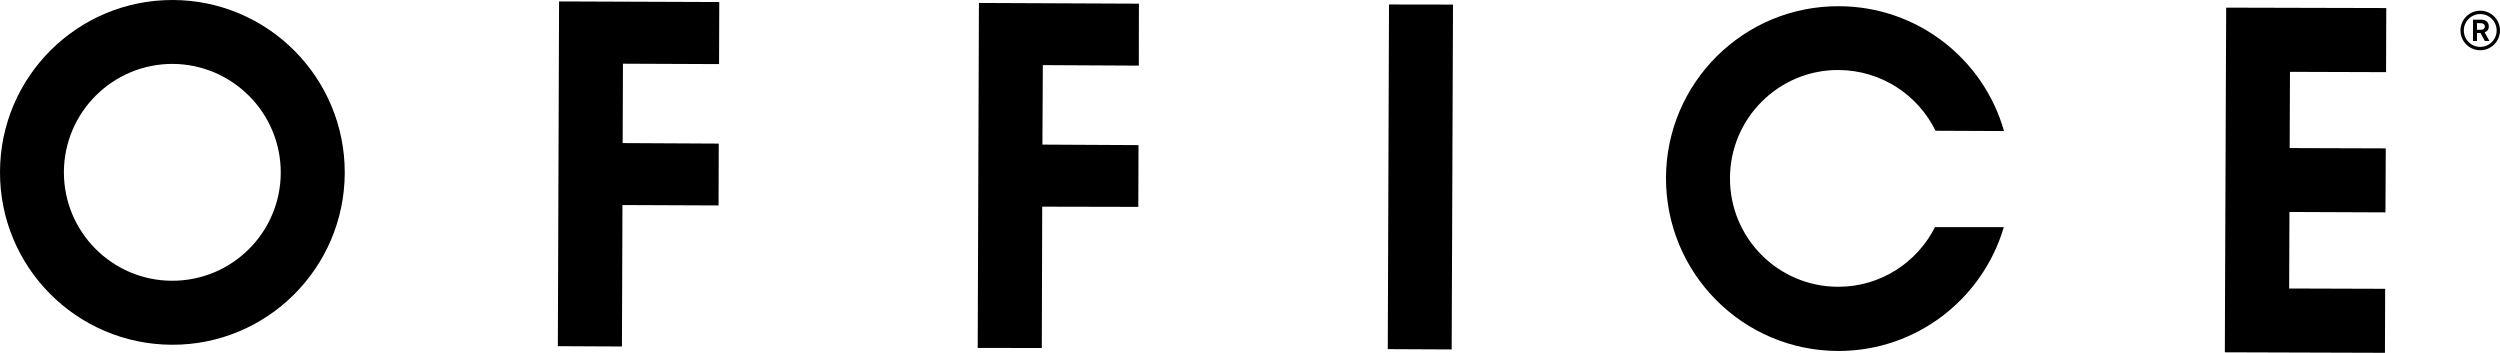
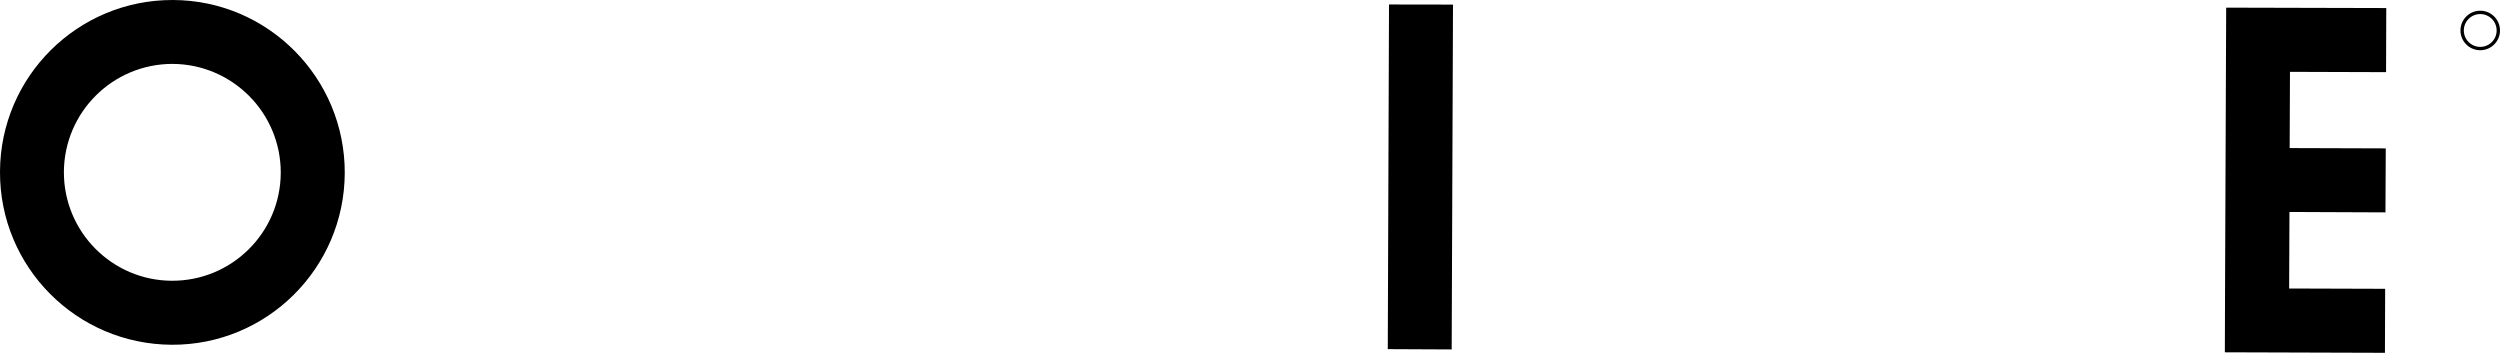
<svg xmlns="http://www.w3.org/2000/svg" id="Layer_1" data-name="Layer 1" viewBox="0 0 245.32 34.62">
  <polygon points="136.3 .44 142.58 .45 142.45 34.29 136.18 34.26 136.3 .44" />
  <polygon points="234.14 7.08 234.16 .79 218.45 .75 218.34 28.29 218.32 34.57 234.03 34.62 234.05 28.34 224.63 28.31 224.66 20.8 234.08 20.84 234.11 14.56 224.68 14.53 224.71 7.05 234.14 7.08" />
-   <polygon points="54.86 .14 70.58 .2 70.56 6.29 61.13 6.25 61.1 14.04 70.53 14.09 70.51 20.16 61.08 20.12 61.03 34 54.74 33.97 54.86 .14" />
-   <polygon points="96.06 .29 111.76 .36 111.75 6.44 102.33 6.39 102.29 14.19 111.72 14.24 111.7 20.3 102.27 20.28 102.23 34.15 95.94 34.14 96.06 .29" />
  <path d="M16.87,27.55c-5.87-.02-10.62-4.8-10.6-10.68.03-5.87,4.8-10.61,10.68-10.6,5.87.04,10.61,4.81,10.6,10.68-.02,5.88-4.8,10.62-10.68,10.6M16.97,0C7.63-.03.03,7.51,0,16.85c-.04,9.35,7.51,16.94,16.86,16.98,9.33.04,16.93-7.51,16.97-16.85C33.86,7.64,26.31.03,16.97,0" />
-   <path d="M189.89,22.26c-1.75,3.49-5.36,5.9-9.54,5.88-5.87-.01-10.62-4.8-10.59-10.67.01-5.87,4.79-10.63,10.66-10.6,4.18.02,7.79,2.45,9.51,5.96l6.72.03c-2-7.06-8.49-12.23-16.19-12.25-9.35-.05-16.95,7.51-16.98,16.84-.02,9.35,7.51,16.95,16.86,16.99,7.7.03,14.21-5.1,16.29-12.15h-6.72Z" />
-   <path d="M243.06,2.27v.65h.14c.13,0,.18,0,.26,0,.09,0,.37-.02.37-.32,0-.04,0-.2-.17-.28-.08-.04-.18-.05-.41-.05h-.18ZM242.67,1.93h.67c.28,0,.46,0,.65.15.13.11.23.27.23.52,0,.4-.29.54-.41.57l.47.85h-.45l-.42-.78h-.35v.78h-.39V1.93Z" />
  <path d="M243.38,4.6c-.89,0-1.61-.72-1.61-1.61s.72-1.61,1.61-1.61,1.61.72,1.61,1.61-.72,1.61-1.61,1.61M243.38,1.05c-1.07,0-1.94.87-1.94,1.94s.87,1.94,1.94,1.94,1.94-.87,1.94-1.94-.87-1.94-1.94-1.94" />
</svg>